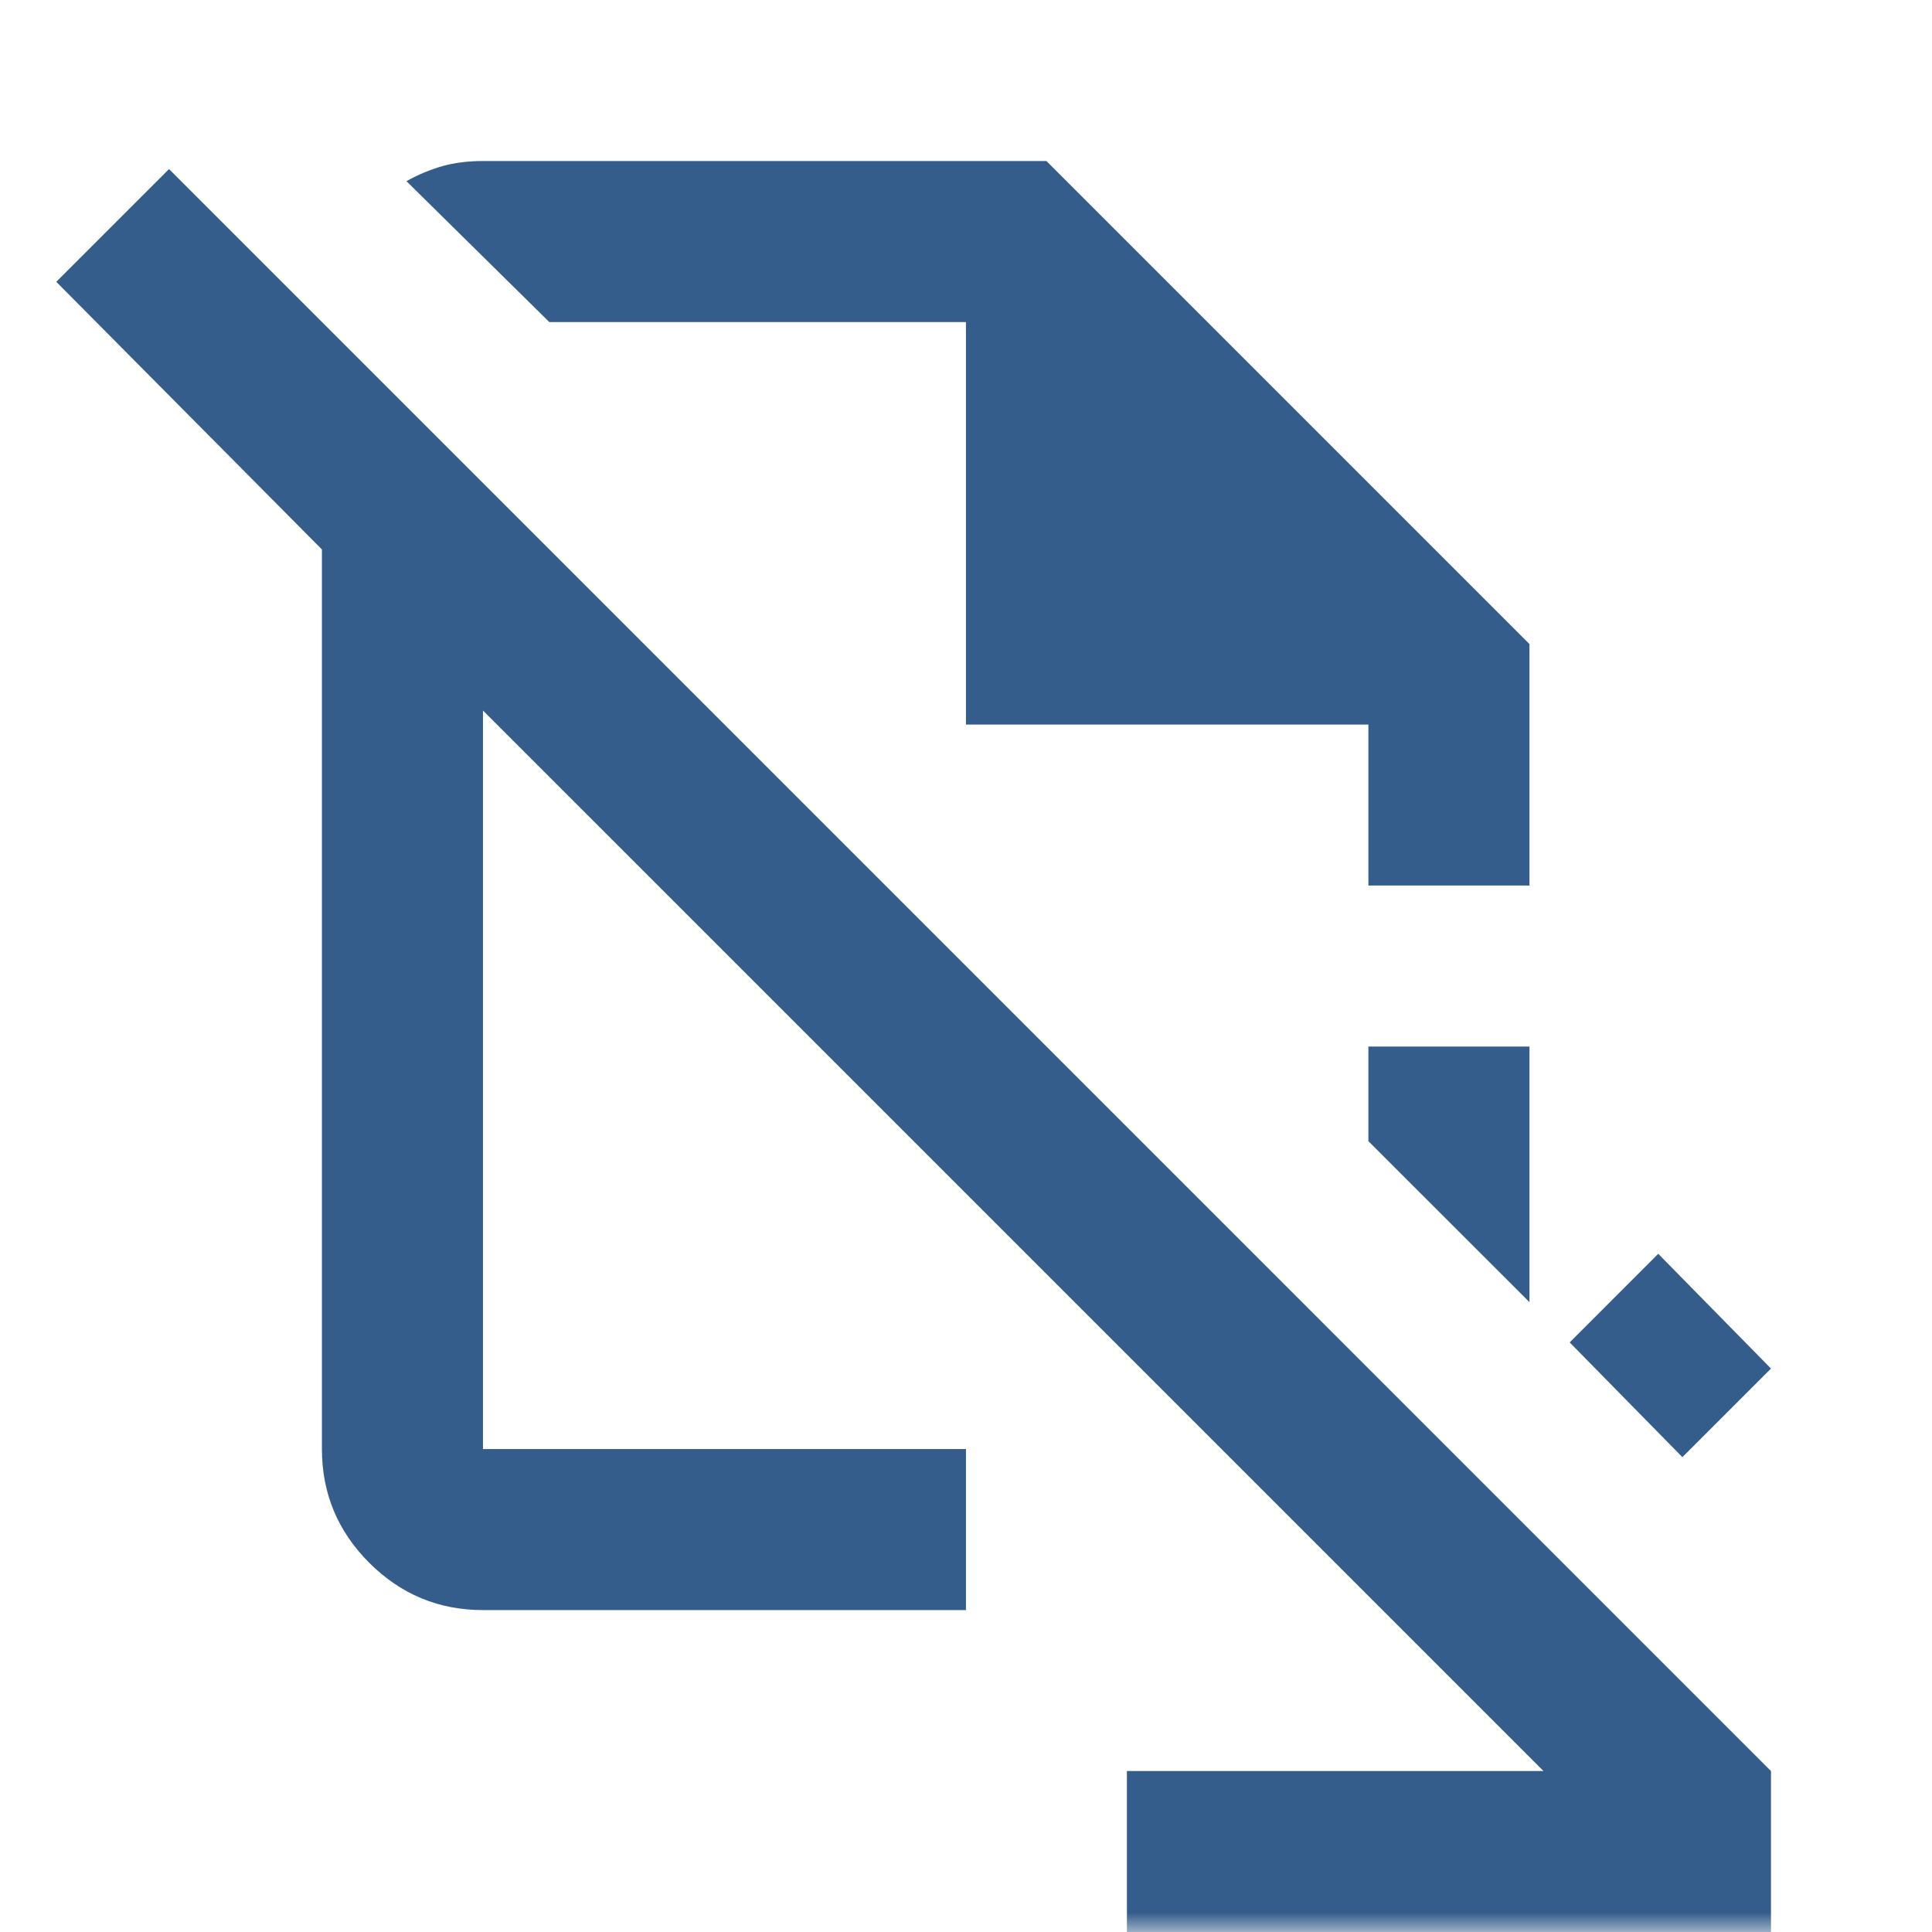
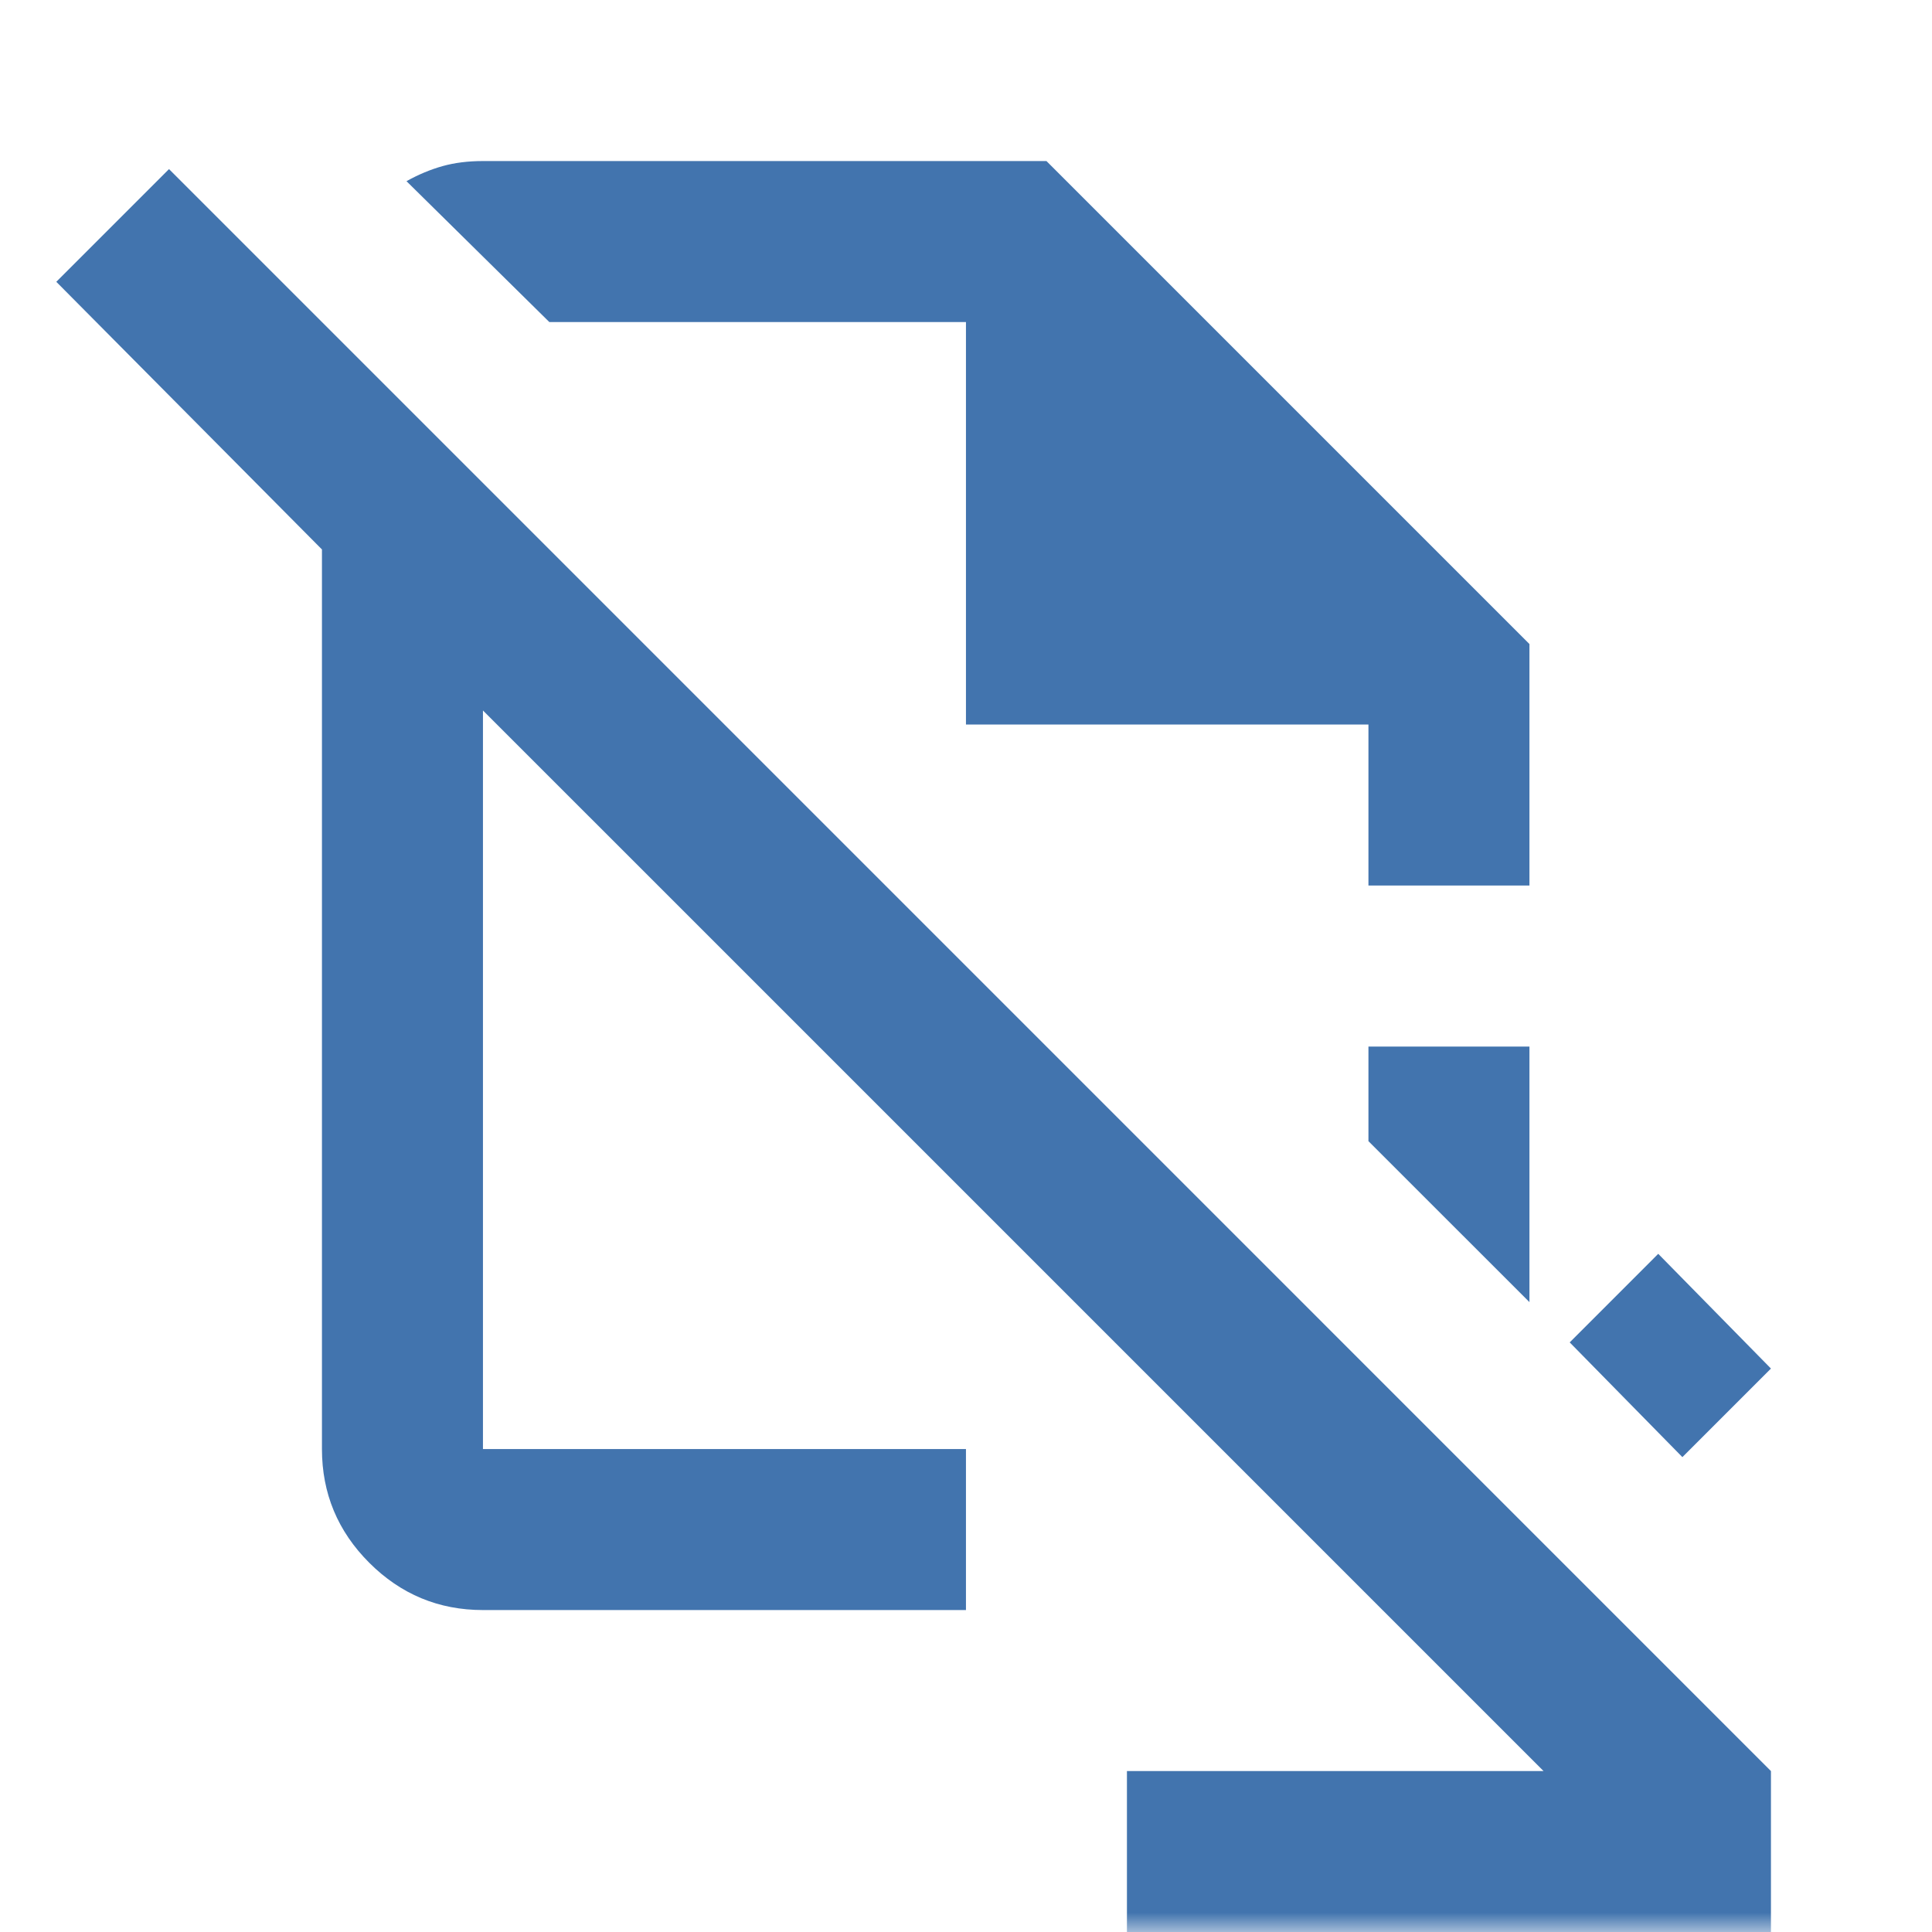
<svg xmlns="http://www.w3.org/2000/svg" width="50" height="50" viewBox="0 0 50 50" fill="none">
  <mask id="mask0_1139_10029" style="mask-type:alpha" maskUnits="userSpaceOnUse" x="0" y="0" width="50" height="50">
    <rect width="50" height="50" fill="#D9D9D9" />
  </mask>
  <g mask="url(#mask0_1139_10029)">
    <path d="M43.54 37.71L40.624 34.741L42.915 32.449L45.832 35.418L43.54 37.71ZM39.582 33.699L35.415 29.533V27.085H39.582V33.699ZM29.165 50.001V45.835H39.947L12.499 18.387V37.501H24.999V41.668H12.499C11.353 41.668 10.372 41.26 9.556 40.444C8.74 39.628 8.332 38.647 8.332 37.501V14.22L1.457 7.293L4.374 4.376L45.832 45.835V50.001H29.165ZM35.415 22.918H39.582V16.668L27.082 4.168H12.499C12.117 4.168 11.77 4.211 11.457 4.298C11.145 4.385 10.832 4.515 10.52 4.689L14.217 8.335H24.999V18.751H35.415V22.918Z" fill="#4274AE" />
-     <path d="M43.54 37.71L40.624 34.741L42.915 32.449L45.832 35.418L43.54 37.71ZM39.582 33.699L35.415 29.533V27.085H39.582V33.699ZM29.165 50.001V45.835H39.947L12.499 18.387V37.501H24.999V41.668H12.499C11.353 41.668 10.372 41.26 9.556 40.444C8.74 39.628 8.332 38.647 8.332 37.501V14.22L1.457 7.293L4.374 4.376L45.832 45.835V50.001H29.165ZM35.415 22.918H39.582V16.668L27.082 4.168H12.499C12.117 4.168 11.77 4.211 11.457 4.298C11.145 4.385 10.832 4.515 10.52 4.689L14.217 8.335H24.999V18.751H35.415V22.918Z" fill="black" fill-opacity="0.2" />
  </g>
</svg>